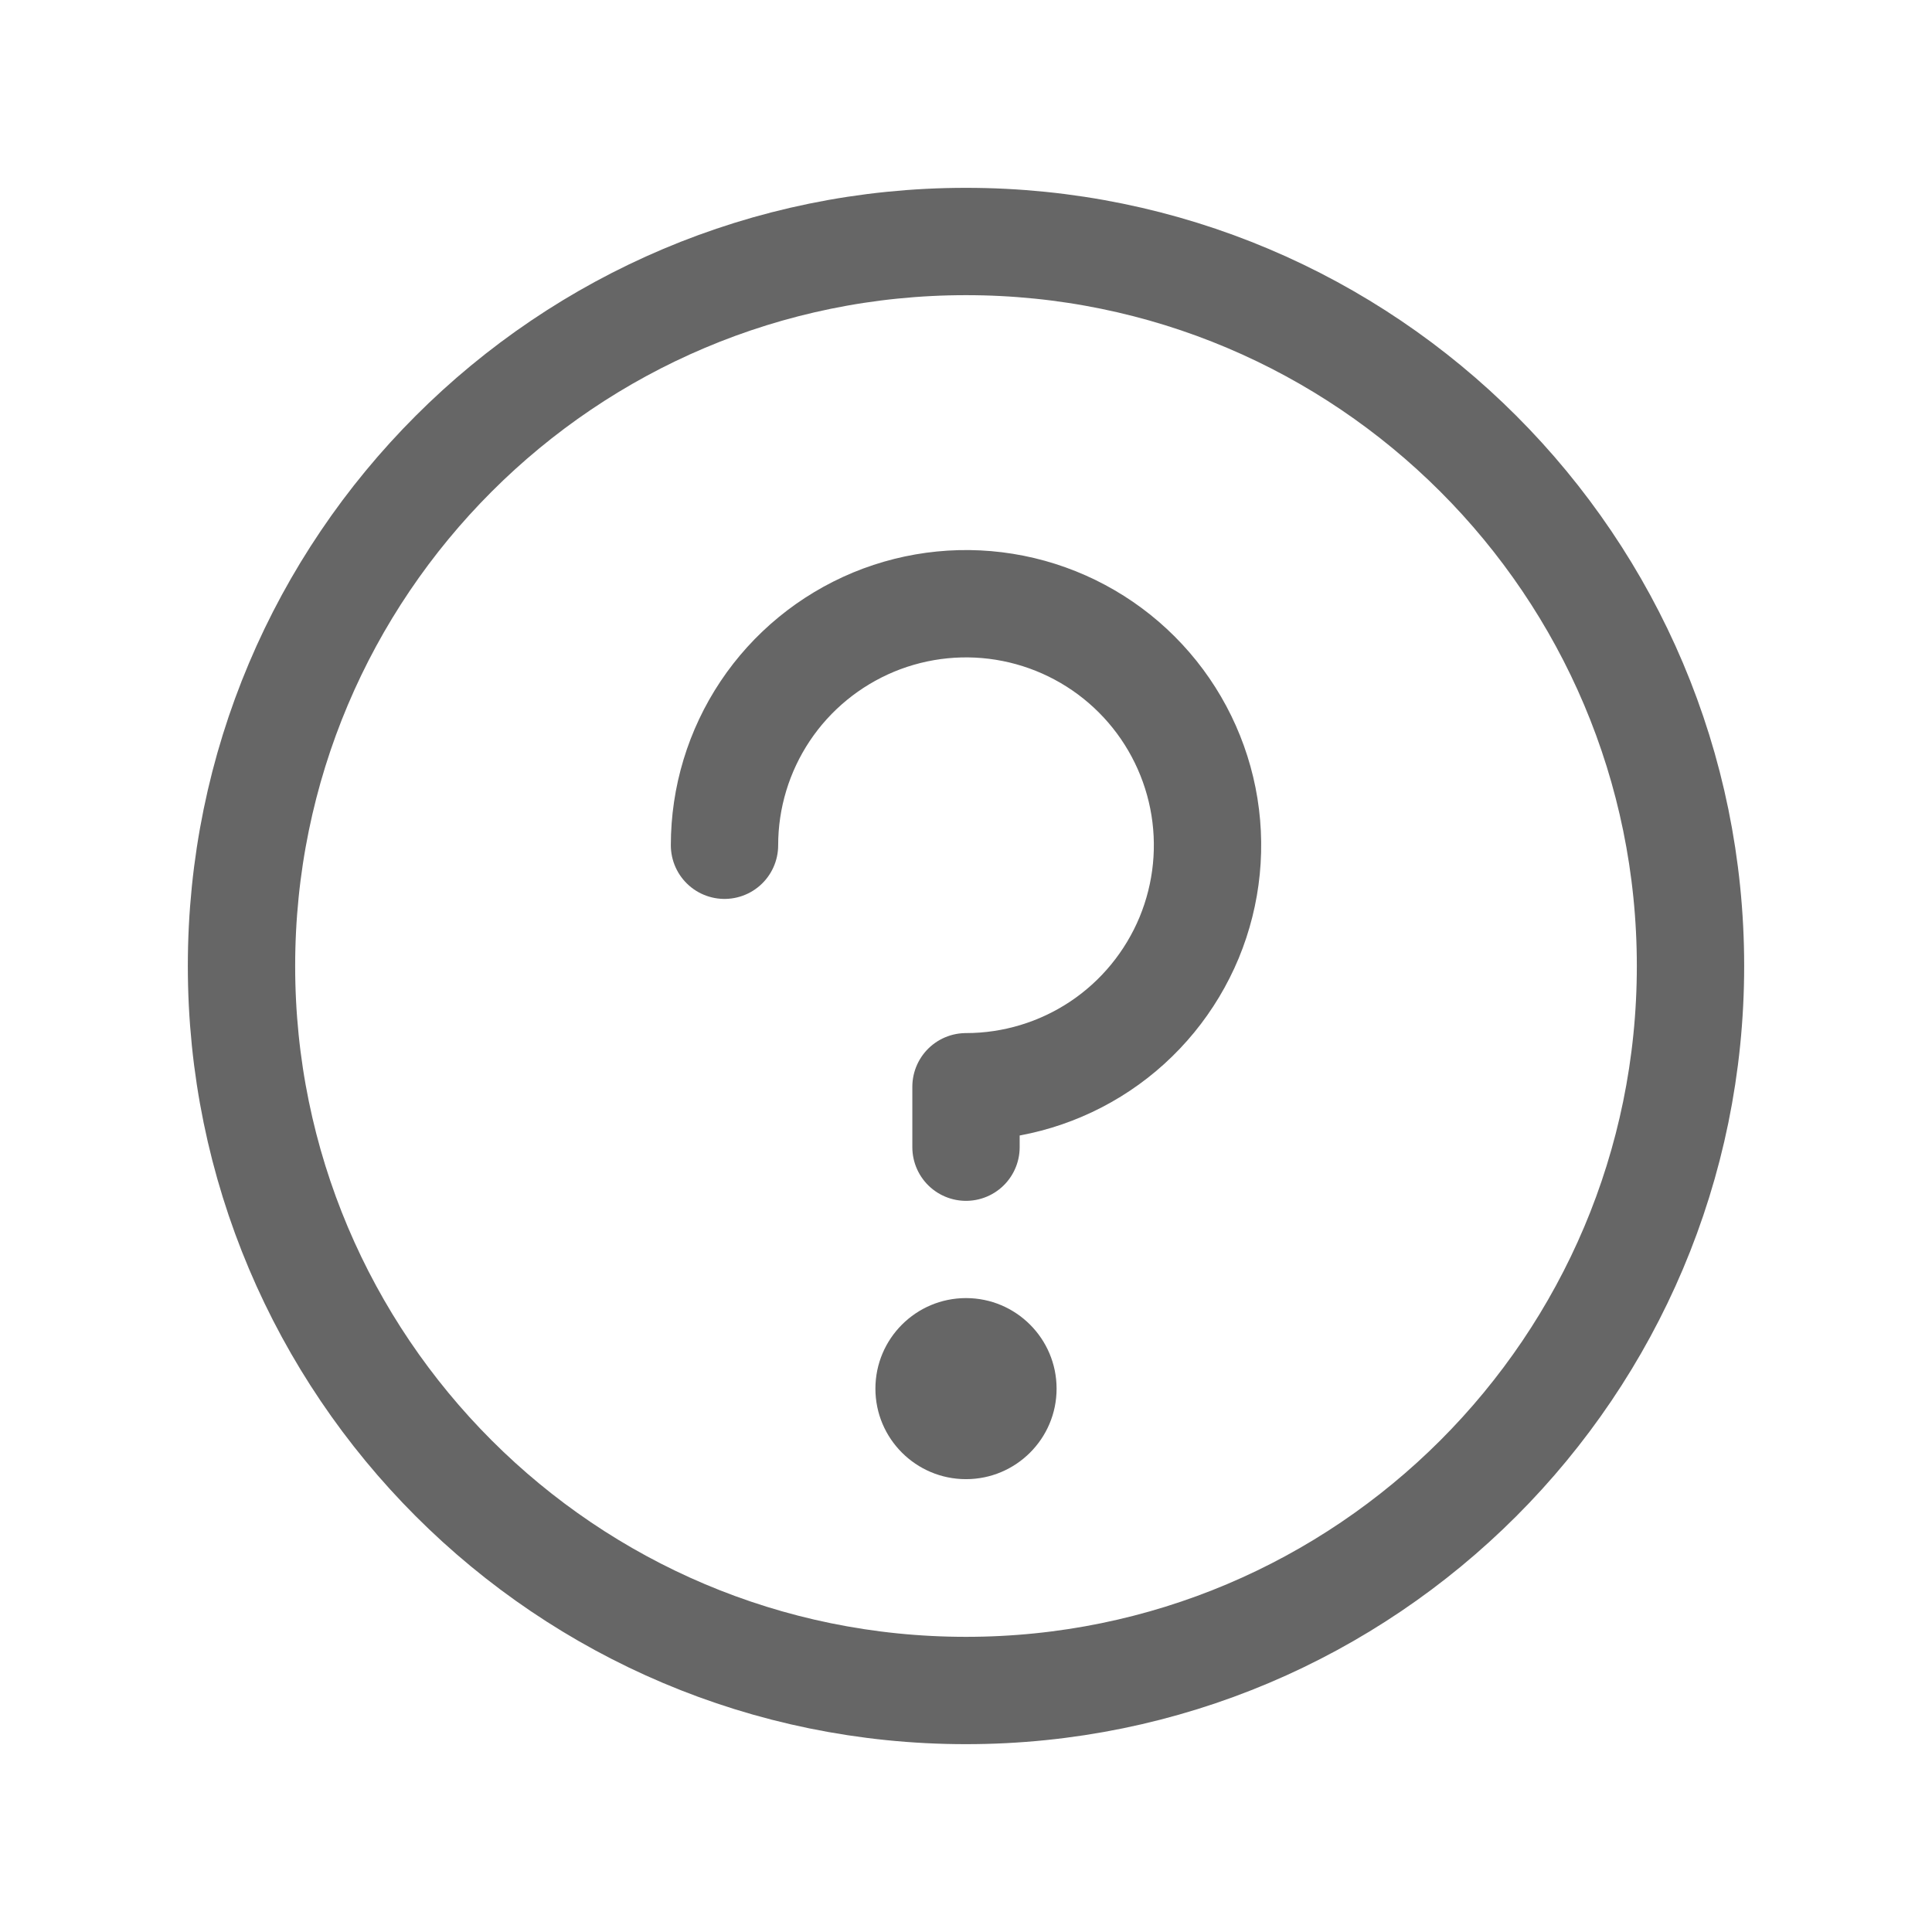
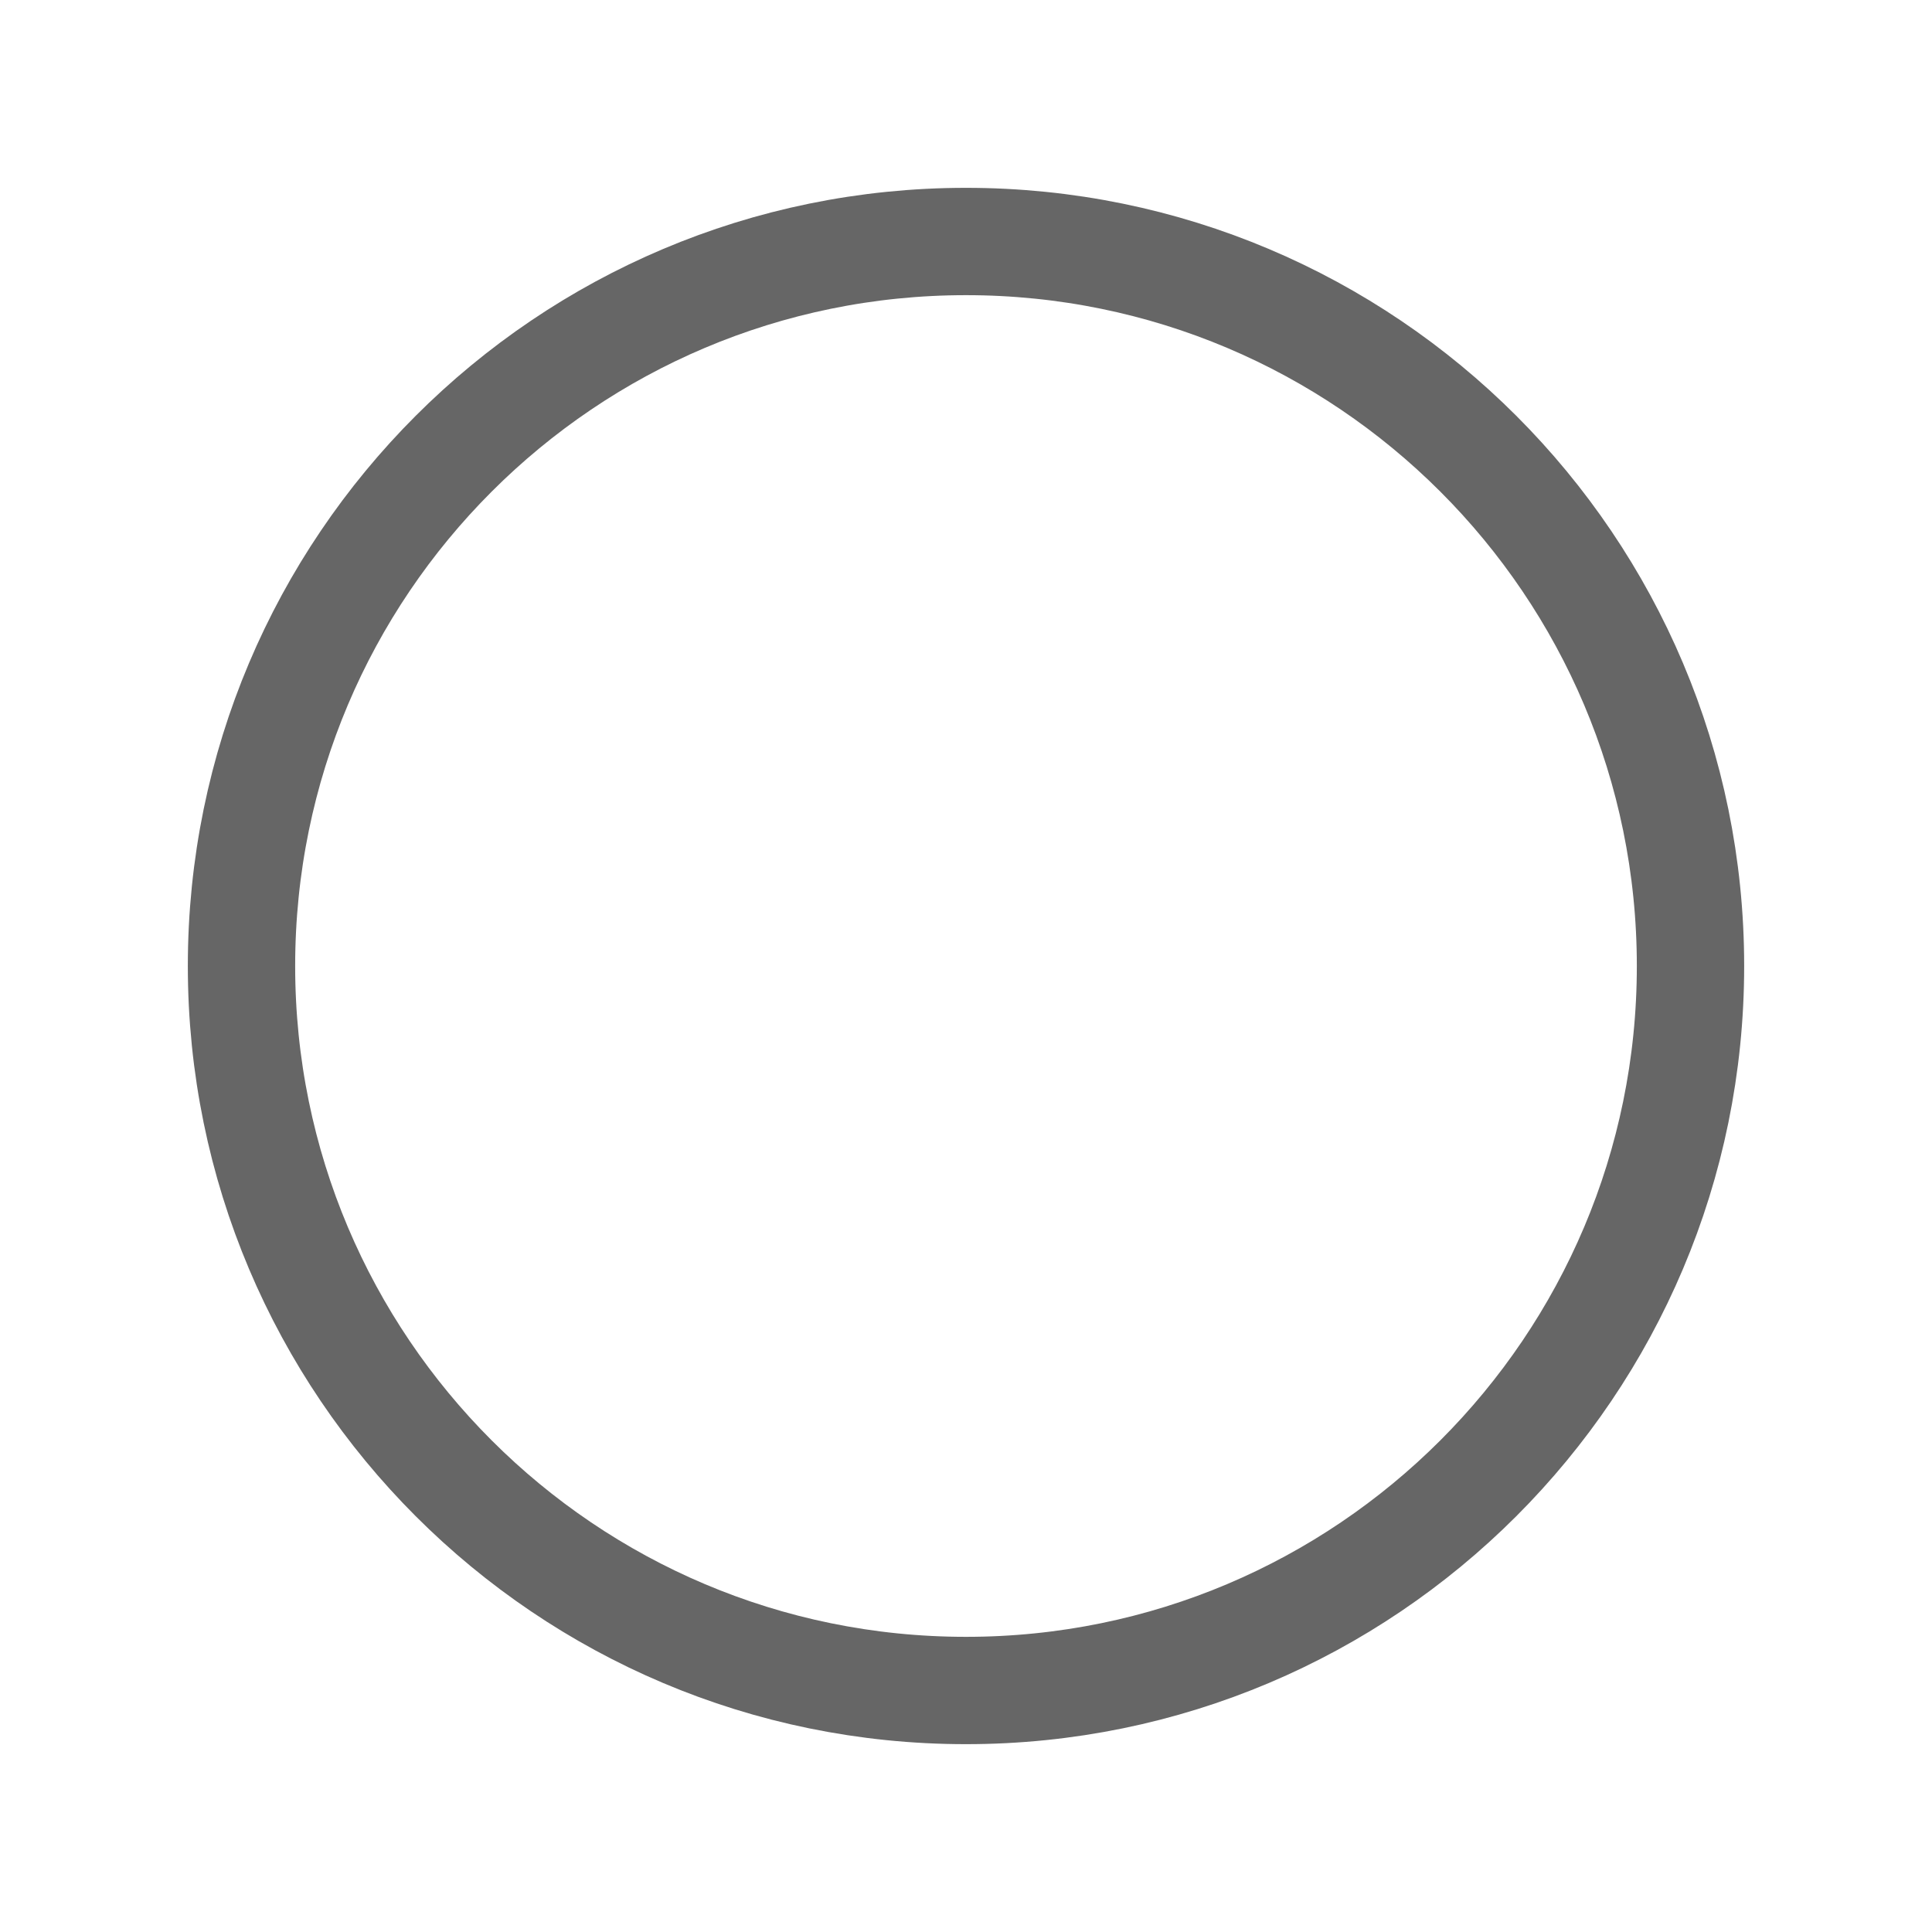
<svg xmlns="http://www.w3.org/2000/svg" width="18" height="18" viewBox="0 0 18 18" fill="none">
  <path d="M9 15.75C12.728 15.75 15.75 12.728 15.75 9C15.75 5.272 12.728 2.25 9 2.25C5.272 2.25 2.25 5.272 2.25 9C2.25 12.728 5.272 15.75 9 15.75Z" stroke="#666666" stroke-linecap="round" stroke-linejoin="round" />
-   <path d="M9 10.688V10.125C9.445 10.125 9.88 9.993 10.25 9.746C10.62 9.499 10.908 9.147 11.079 8.736C11.249 8.325 11.294 7.873 11.207 7.436C11.12 7 10.906 6.599 10.591 6.284C10.276 5.969 9.875 5.755 9.439 5.668C9.002 5.581 8.55 5.626 8.139 5.796C7.728 5.967 7.376 6.255 7.129 6.625C6.882 6.995 6.75 7.43 6.75 7.875" stroke="#666666" stroke-linecap="round" stroke-linejoin="round" />
-   <path d="M9 13.781C9.466 13.781 9.844 13.403 9.844 12.938C9.844 12.472 9.466 12.094 9 12.094C8.534 12.094 8.156 12.472 8.156 12.938C8.156 13.403 8.534 13.781 9 13.781Z" fill="#666666" />
</svg>